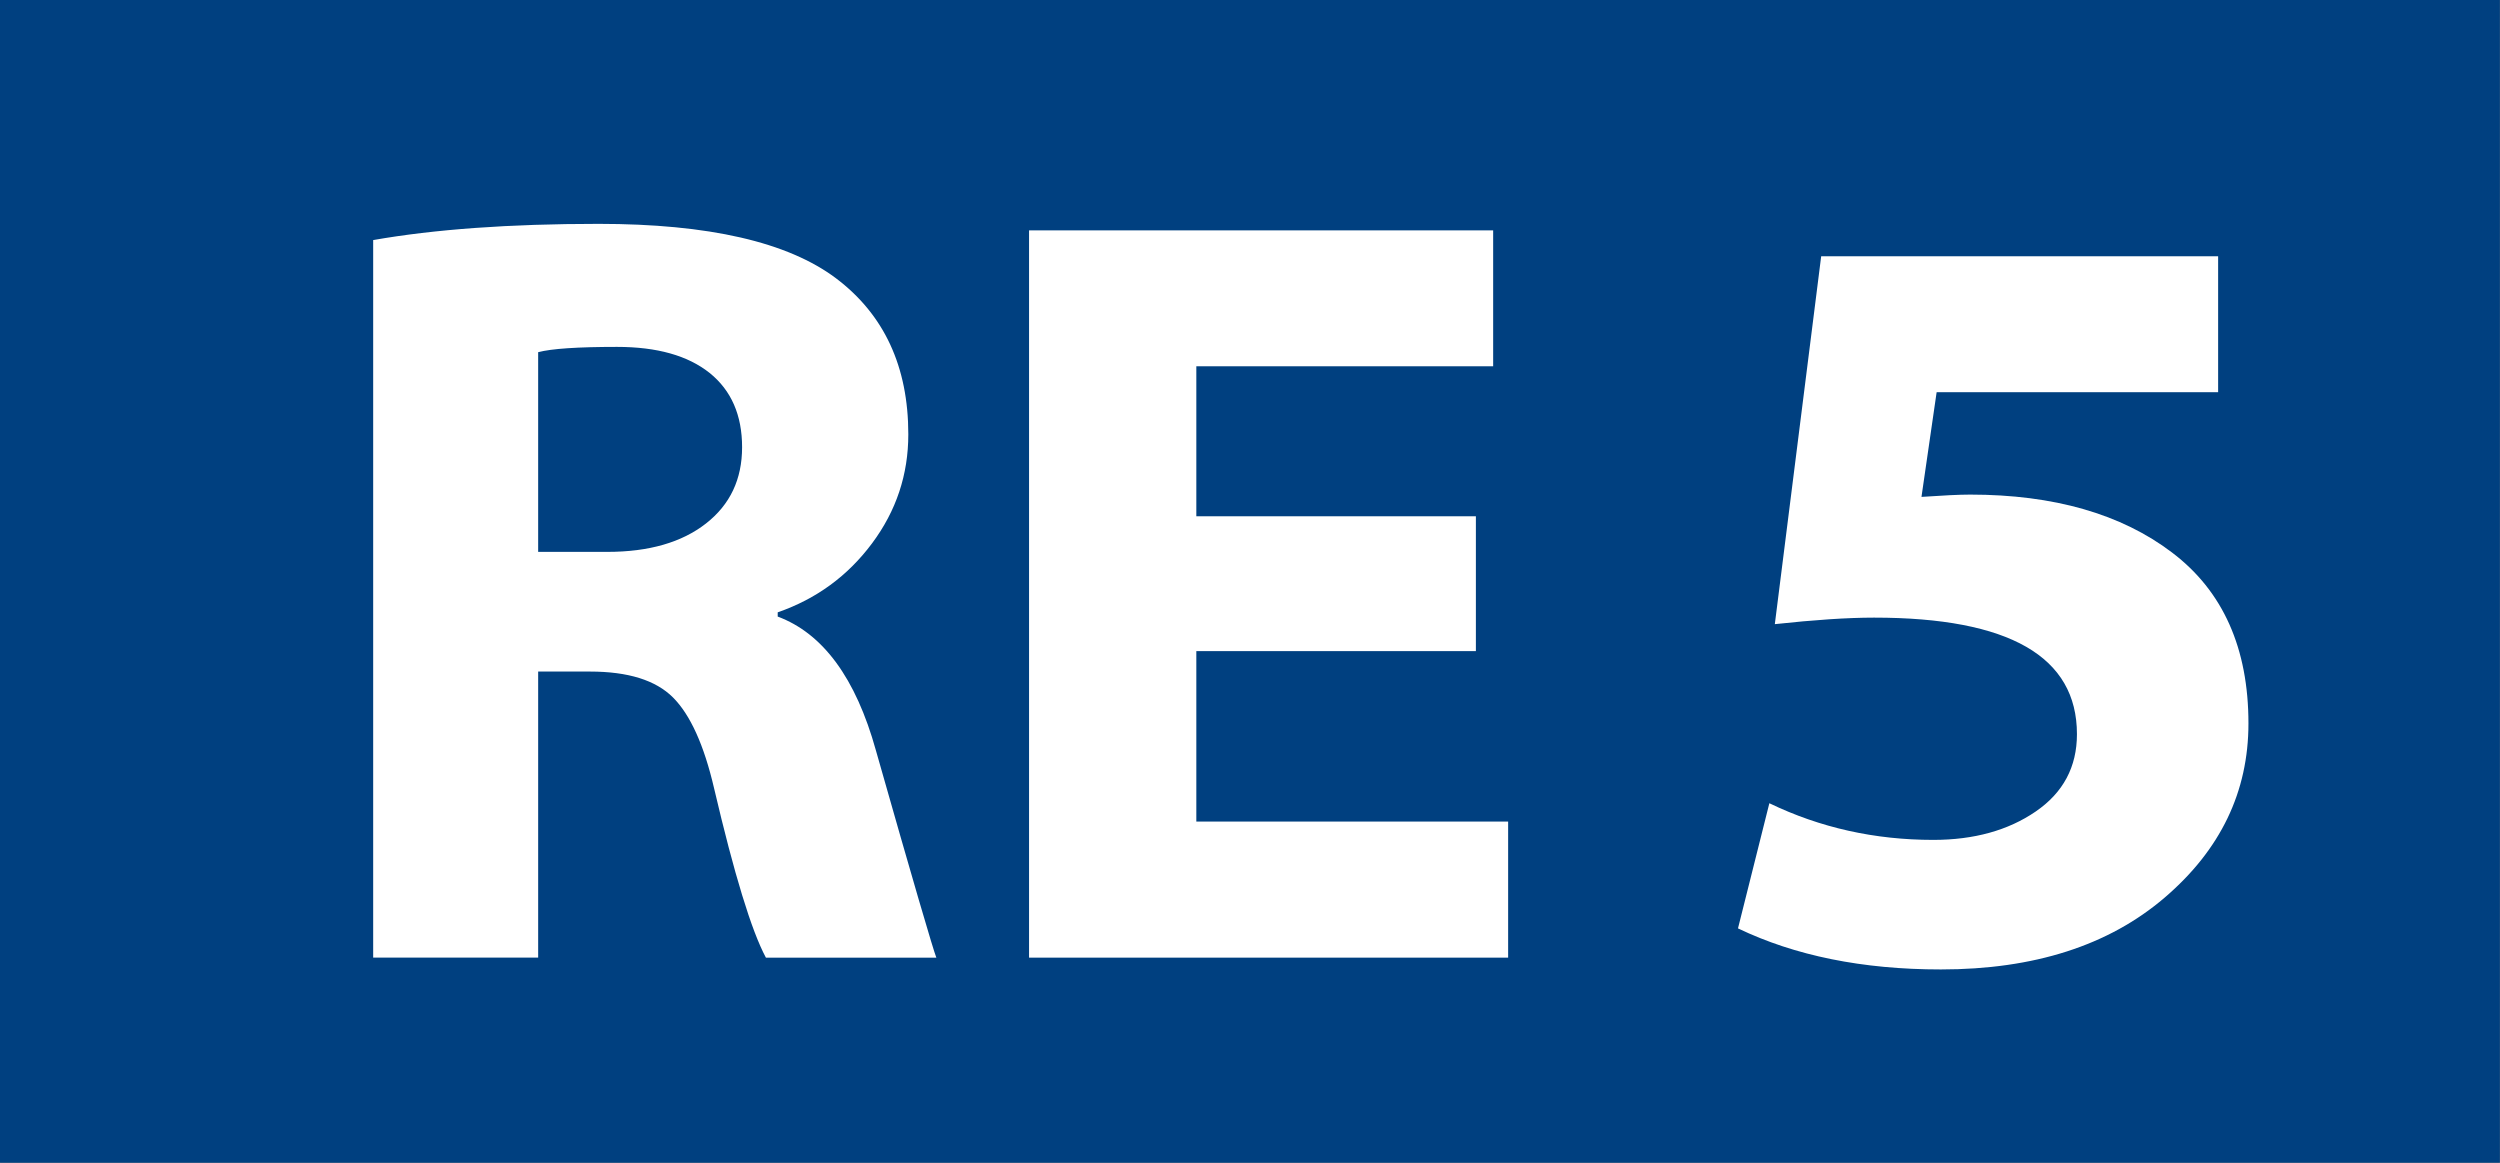
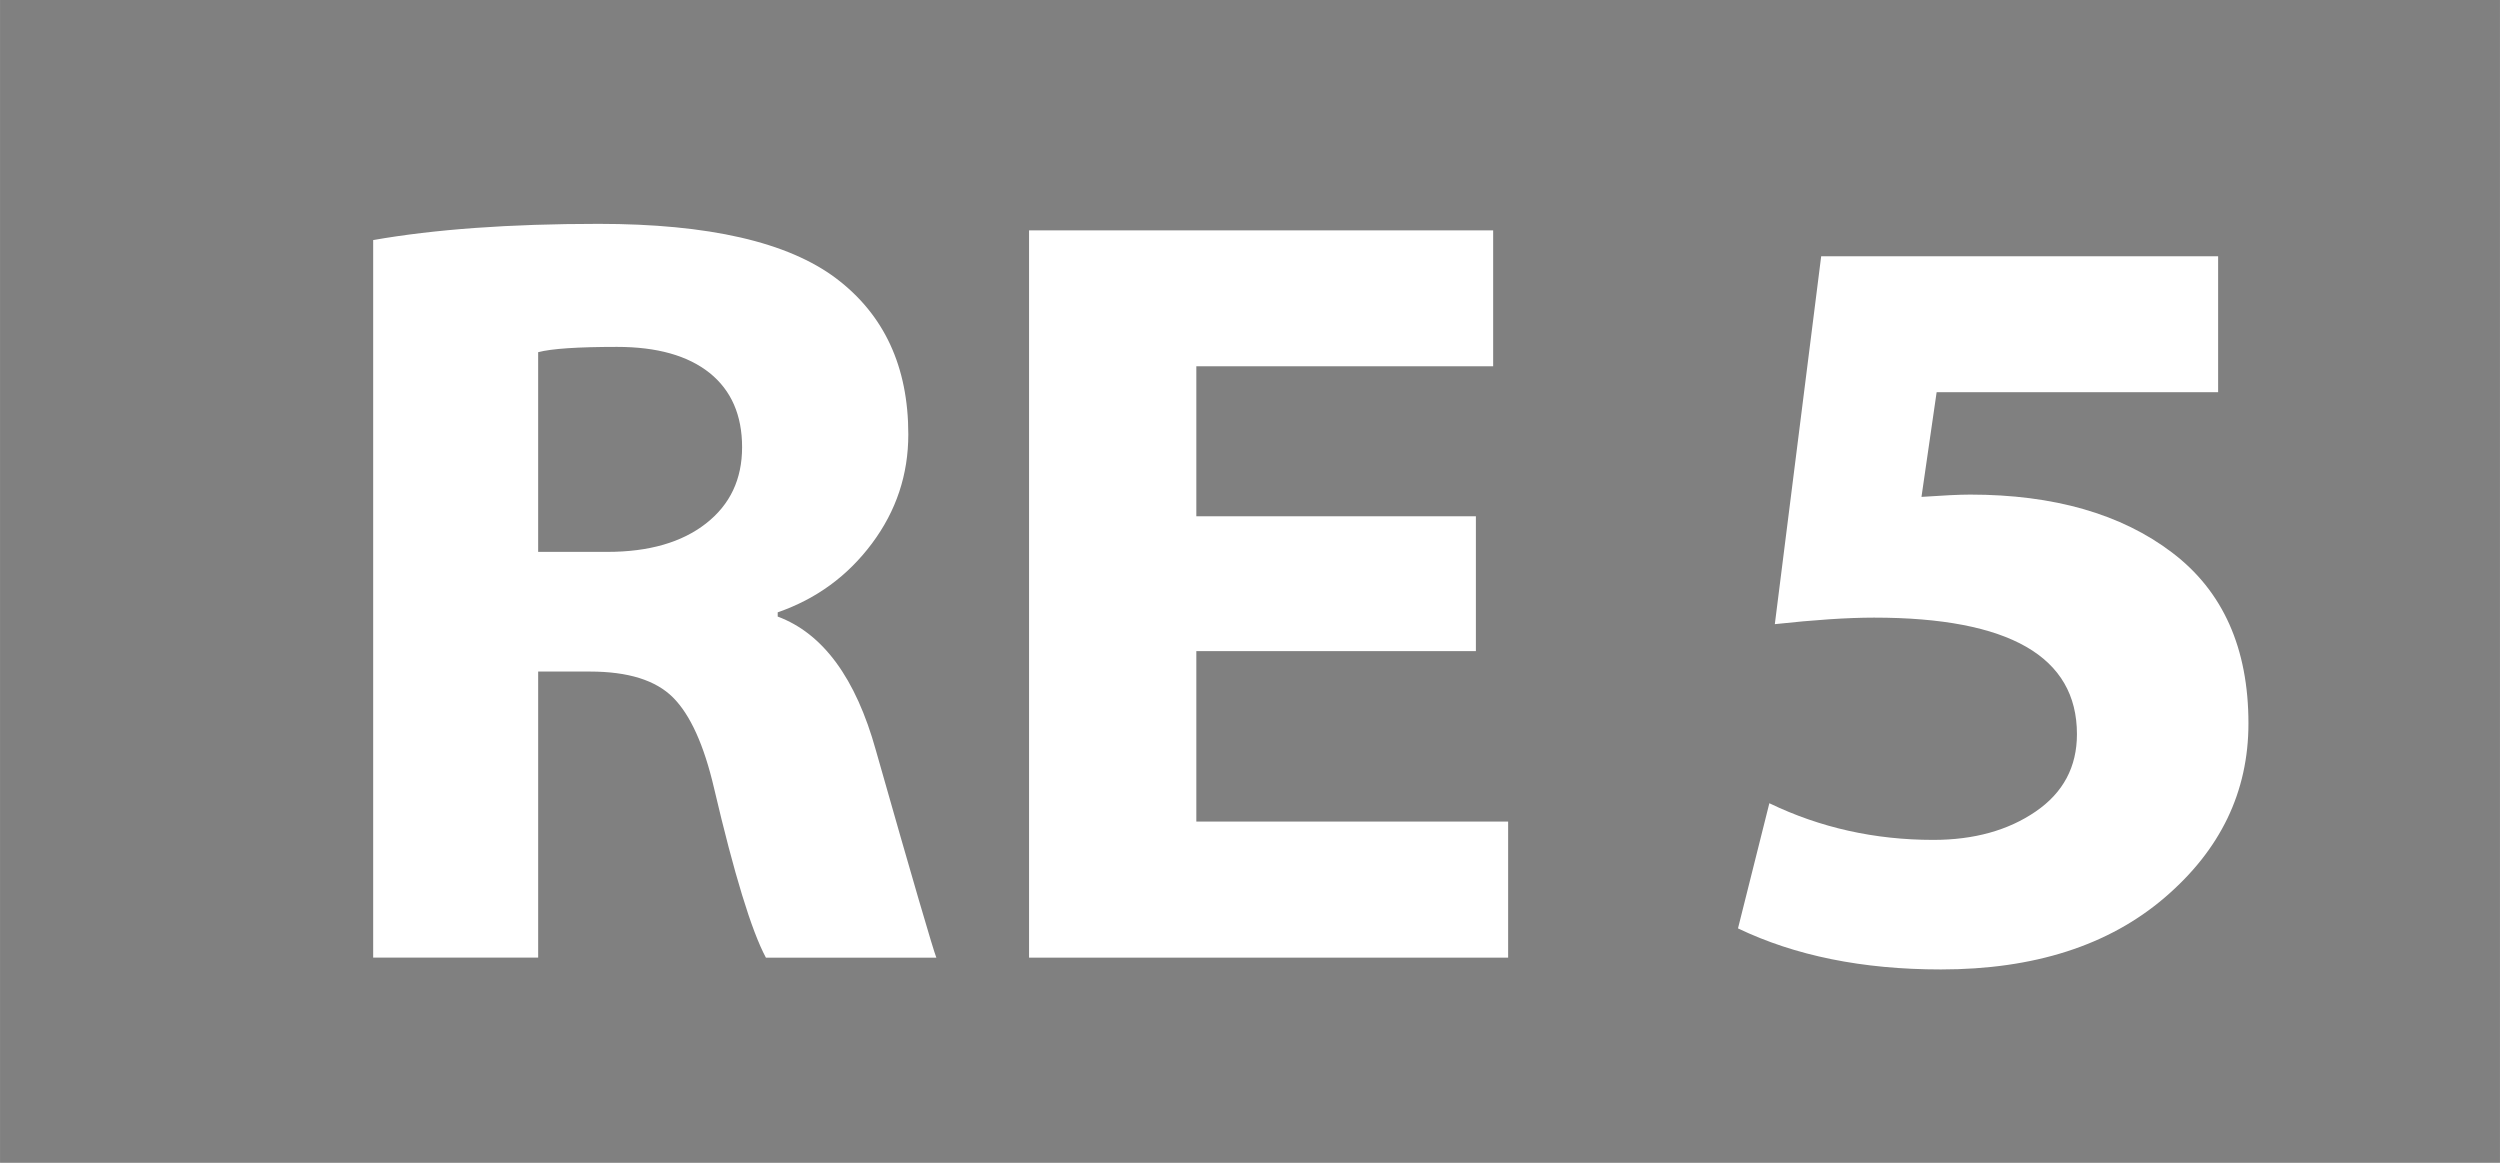
<svg xmlns="http://www.w3.org/2000/svg" xml:space="preserve" width="141.833mm" height="65.97mm" version="1.1" style="shape-rendering:geometricPrecision; text-rendering:geometricPrecision; image-rendering:optimizeQuality; fill-rule:evenodd; clip-rule:evenodd" viewBox="0 0 14183 6597">
  <rect x="0" y="0" width="14183" height="6597" fill="#808080" stroke="none" />
  <defs>
    <style type="text/css">
   
    .str0 {stroke:#004080;stroke-width:246.94}
    .fil0 {fill:#004080}
    .fil1 {fill:white;fill-rule:nonzero}
   
  </style>
  </defs>
  <g id="Ebene_x0020_6">
-     <rect class="fil0 str0" x="123" y="123" width="13936" height="6350" />
    <path class="fil1" d="M2117 5433l0 -4071c347,-61 773,-92 1279,-92 624,0 1073,103 1347,309 273,206 410,501 410,885 0,228 -68,434 -206,619 -138,185 -316,315 -535,391l0 24c257,96 443,349 557,759 210,739 325,1131 343,1176l-967 0c-82,-153 -180,-474 -294,-961 -57,-245 -135,-417 -233,-515 -98,-98 -255,-147 -471,-147l-294 0 0 1623 -936 0zm936 -3435l0 1133 392 0c237,0 423,-54 560,-161 137,-107 205,-251 205,-433 0,-181 -61,-322 -184,-421 -124,-99 -299,-148 -526,-148 -222,0 -371,10 -447,30z" />
    <polygon id="1" class="fil1" points="8373,2929 8373,3694 6787,3694 6787,4661 8556,4661 8556,5433 5838,5433 5838,1307 8471,1307 8471,2078 6787,2078 6787,2929 " />
    <path class="fil1" d="M12584 1454l0 771 -1597 0 -86 594c120,-8 212,-13 276,-13 475,0 858,110 1146,329 289,219 433,543 433,969 0,388 -158,717 -476,989 -317,271 -740,407 -1269,407 -445,0 -828,-78 -1151,-233l178 -710c288,139 598,208 930,208 231,0 425,-54 581,-161 156,-107 234,-253 234,-439 0,-440 -384,-661 -1151,-661 -153,0 -341,13 -563,37l263 -2087 2252 0z" />
  </g>
</svg>